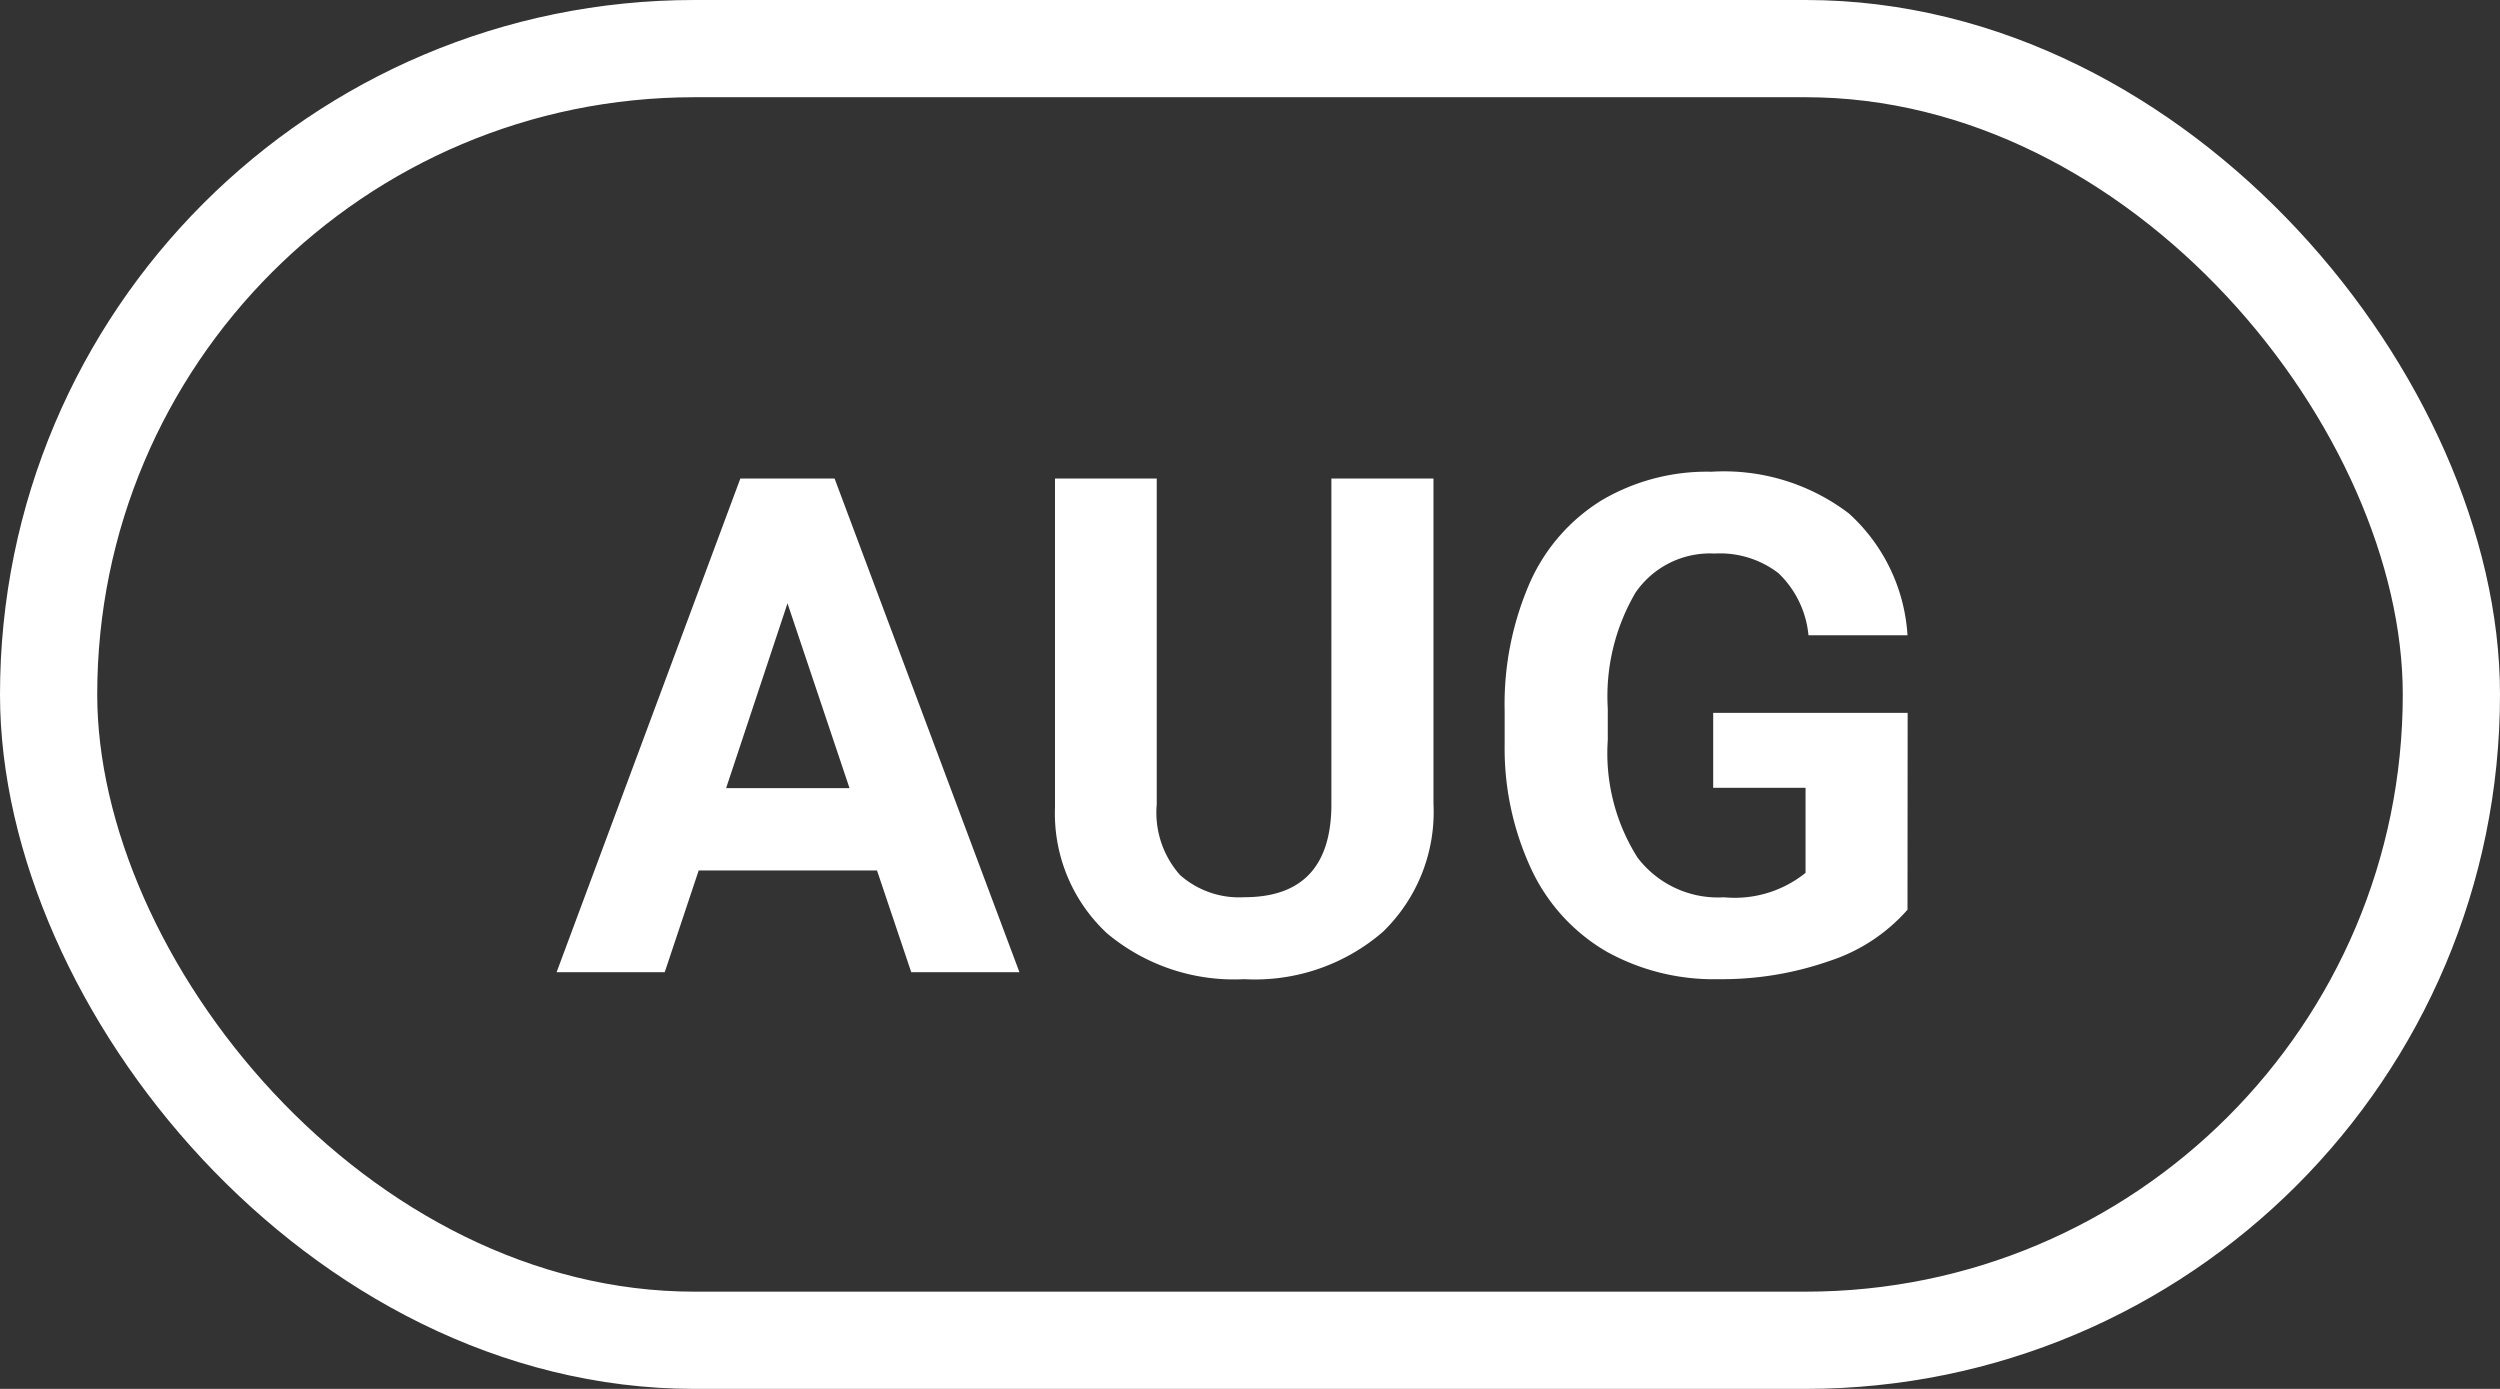
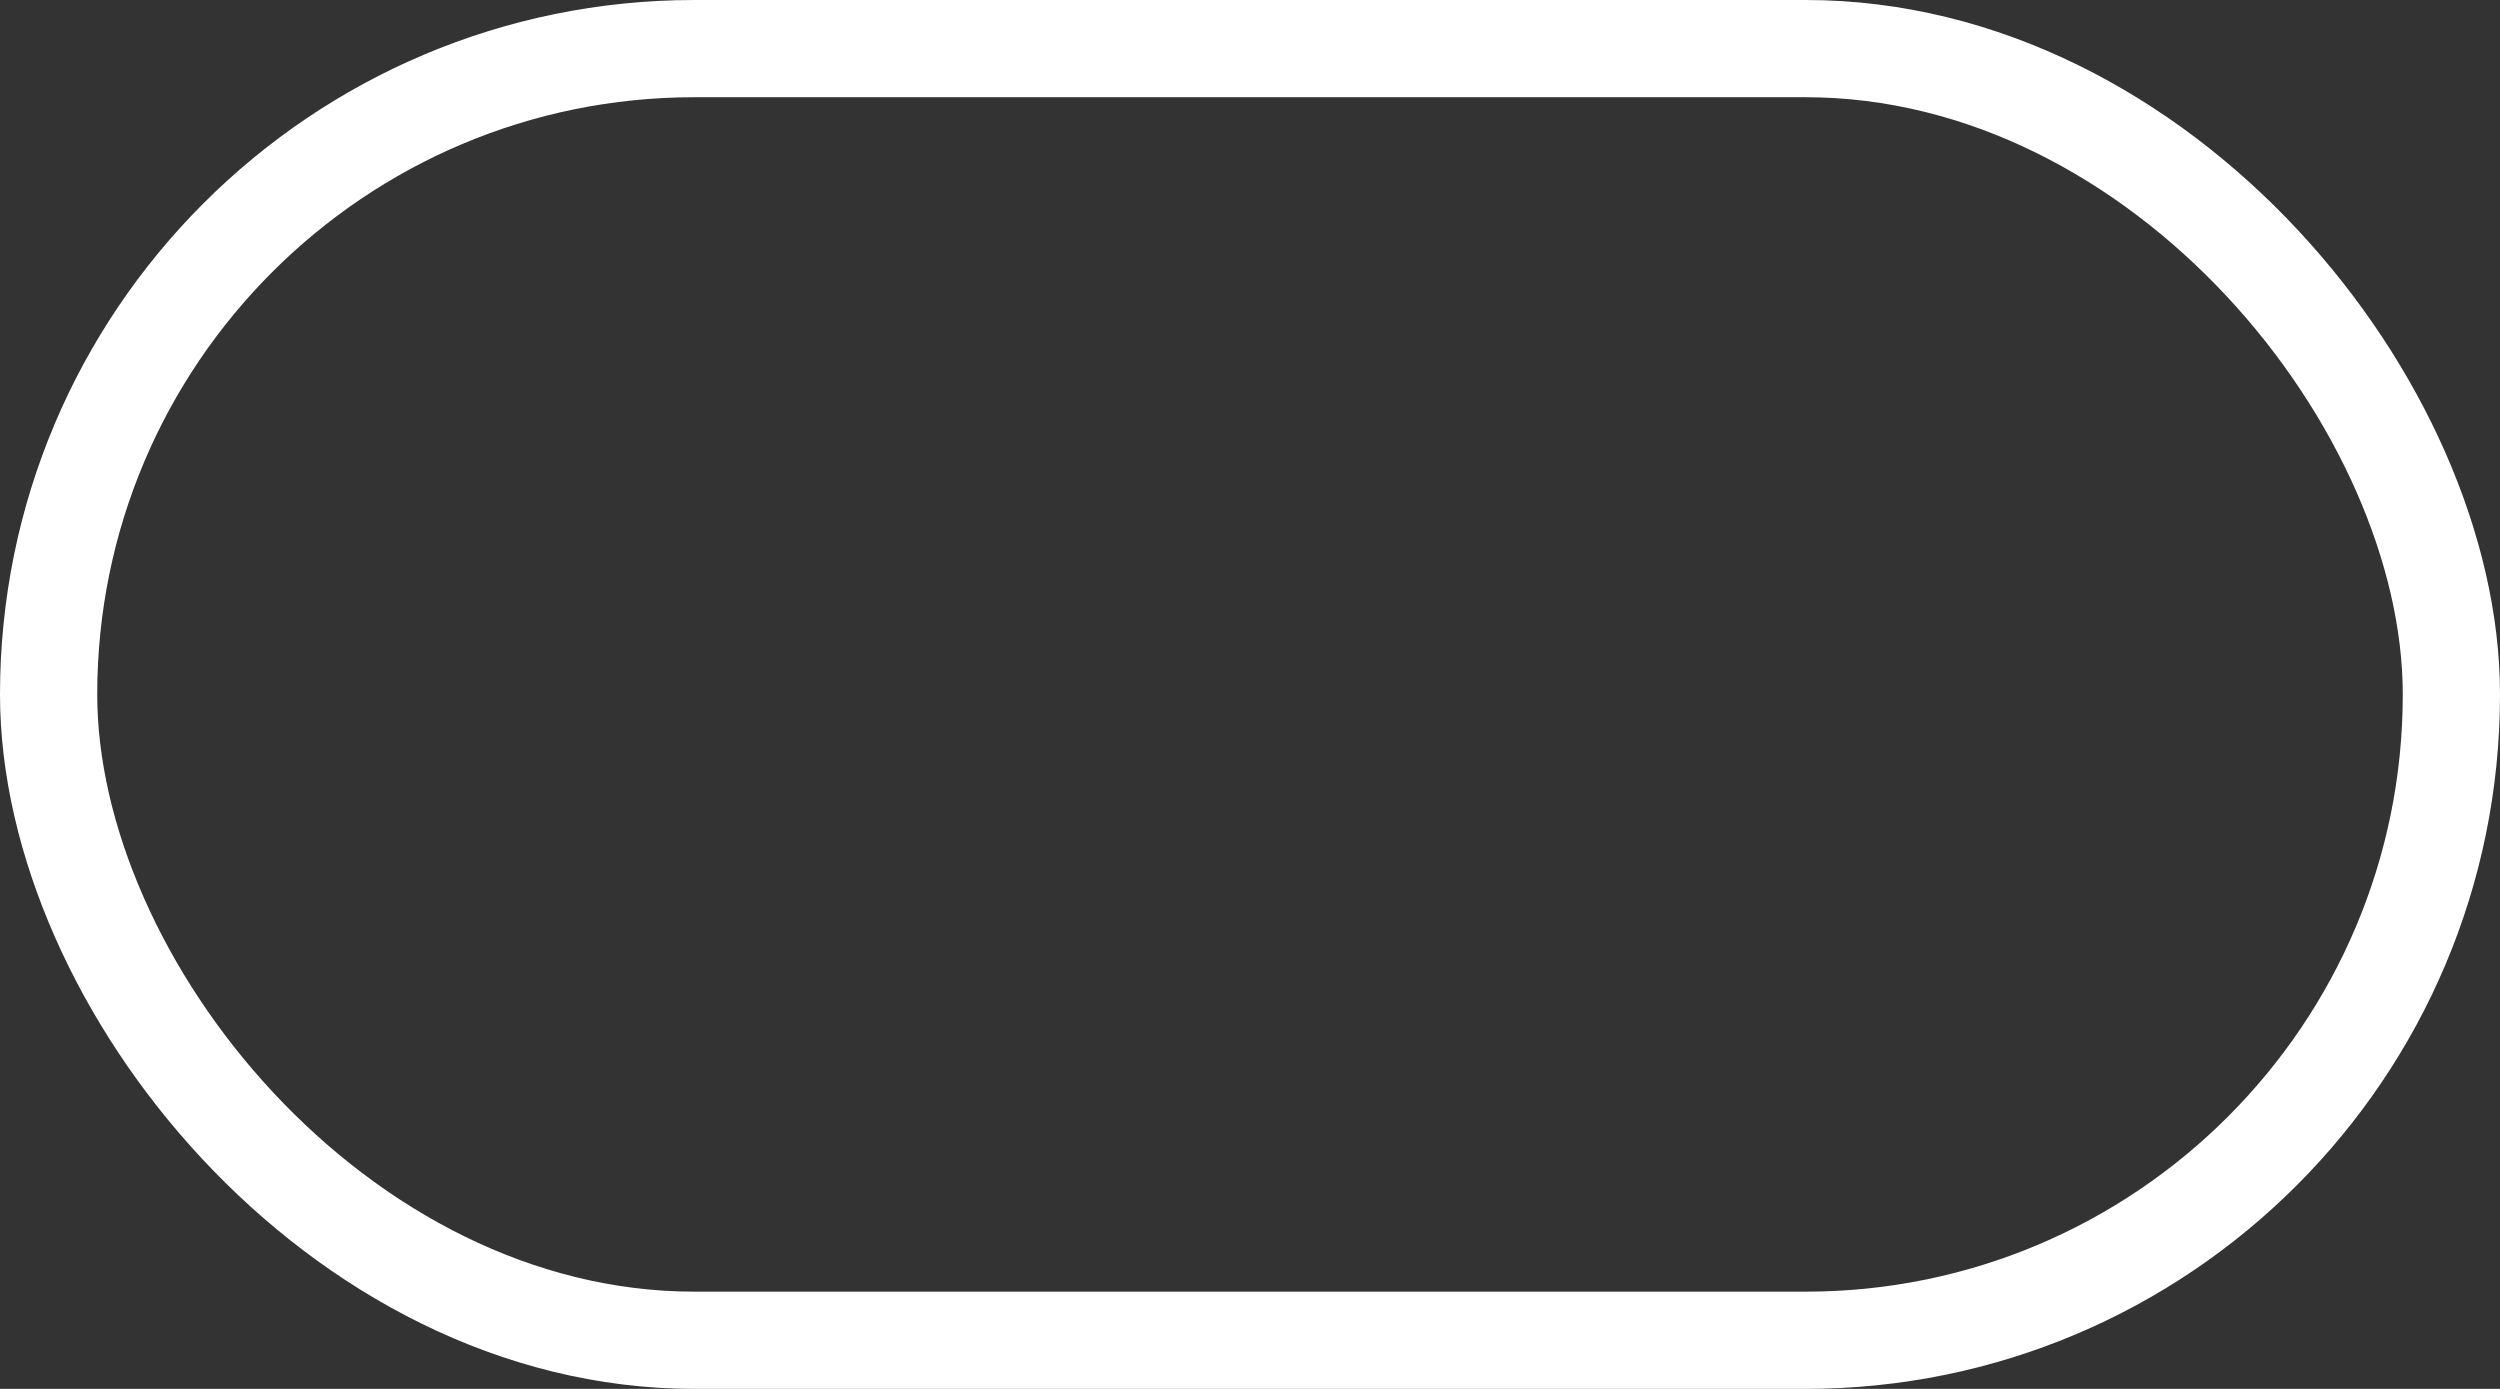
<svg xmlns="http://www.w3.org/2000/svg" width="36" height="20" viewBox="0 0 36 20">
  <rect x="0" y="0" width="36" height="20" fill="#333333" stroke="none" />
  <g id="AUG" transform="translate(-2514 8947)">
-     <path id="Path_10926" data-name="Path 10926" d="M-5.371-1.465H-7.939L-8.428,0H-9.985l2.646-7.109h1.357L-3.32,0H-4.878ZM-7.544-2.651h1.777L-6.66-5.312ZM2.642-7.109v4.683a2.4,2.4,0,0,1-.73,1.846A2.814,2.814,0,0,1-.083.1,2.846,2.846,0,0,1-2.061-.562a2.356,2.356,0,0,1-.747-1.812V-7.109h1.465v4.692A1.355,1.355,0,0,0-1.008-1.4a1.284,1.284,0,0,0,.925.32q1.235,0,1.255-1.3V-7.109ZM9.468-.9A2.543,2.543,0,0,1,8.35-.164,4.683,4.683,0,0,1,6.748.1a3.173,3.173,0,0,1-1.619-.4A2.687,2.687,0,0,1,4.055-1.475a4.116,4.116,0,0,1-.388-1.8V-3.76A4.371,4.371,0,0,1,4.026-5.6,2.655,2.655,0,0,1,5.061-6.794a2.982,2.982,0,0,1,1.584-.413,2.969,2.969,0,0,1,1.978.6,2.577,2.577,0,0,1,.845,1.755H8.042a1.418,1.418,0,0,0-.432-.894,1.38,1.38,0,0,0-.92-.283,1.3,1.3,0,0,0-1.138.562,2.953,2.953,0,0,0-.4,1.67v.454A2.811,2.811,0,0,0,5.581-1.65a1.455,1.455,0,0,0,1.245.571A1.625,1.625,0,0,0,8-1.431V-2.656H6.67V-3.735h2.8Z" transform="translate(2532 -8933)" fill="#fff" />
    <g id="Rectangle_3091" data-name="Rectangle 3091" transform="translate(2514 -8947)" fill="none" stroke="#fff" stroke-width="1.4">
      <rect width="36" height="20" rx="10" stroke="none" />
      <rect x="0.7" y="0.7" width="34.6" height="18.6" rx="9.3" fill="none" />
    </g>
  </g>
</svg>